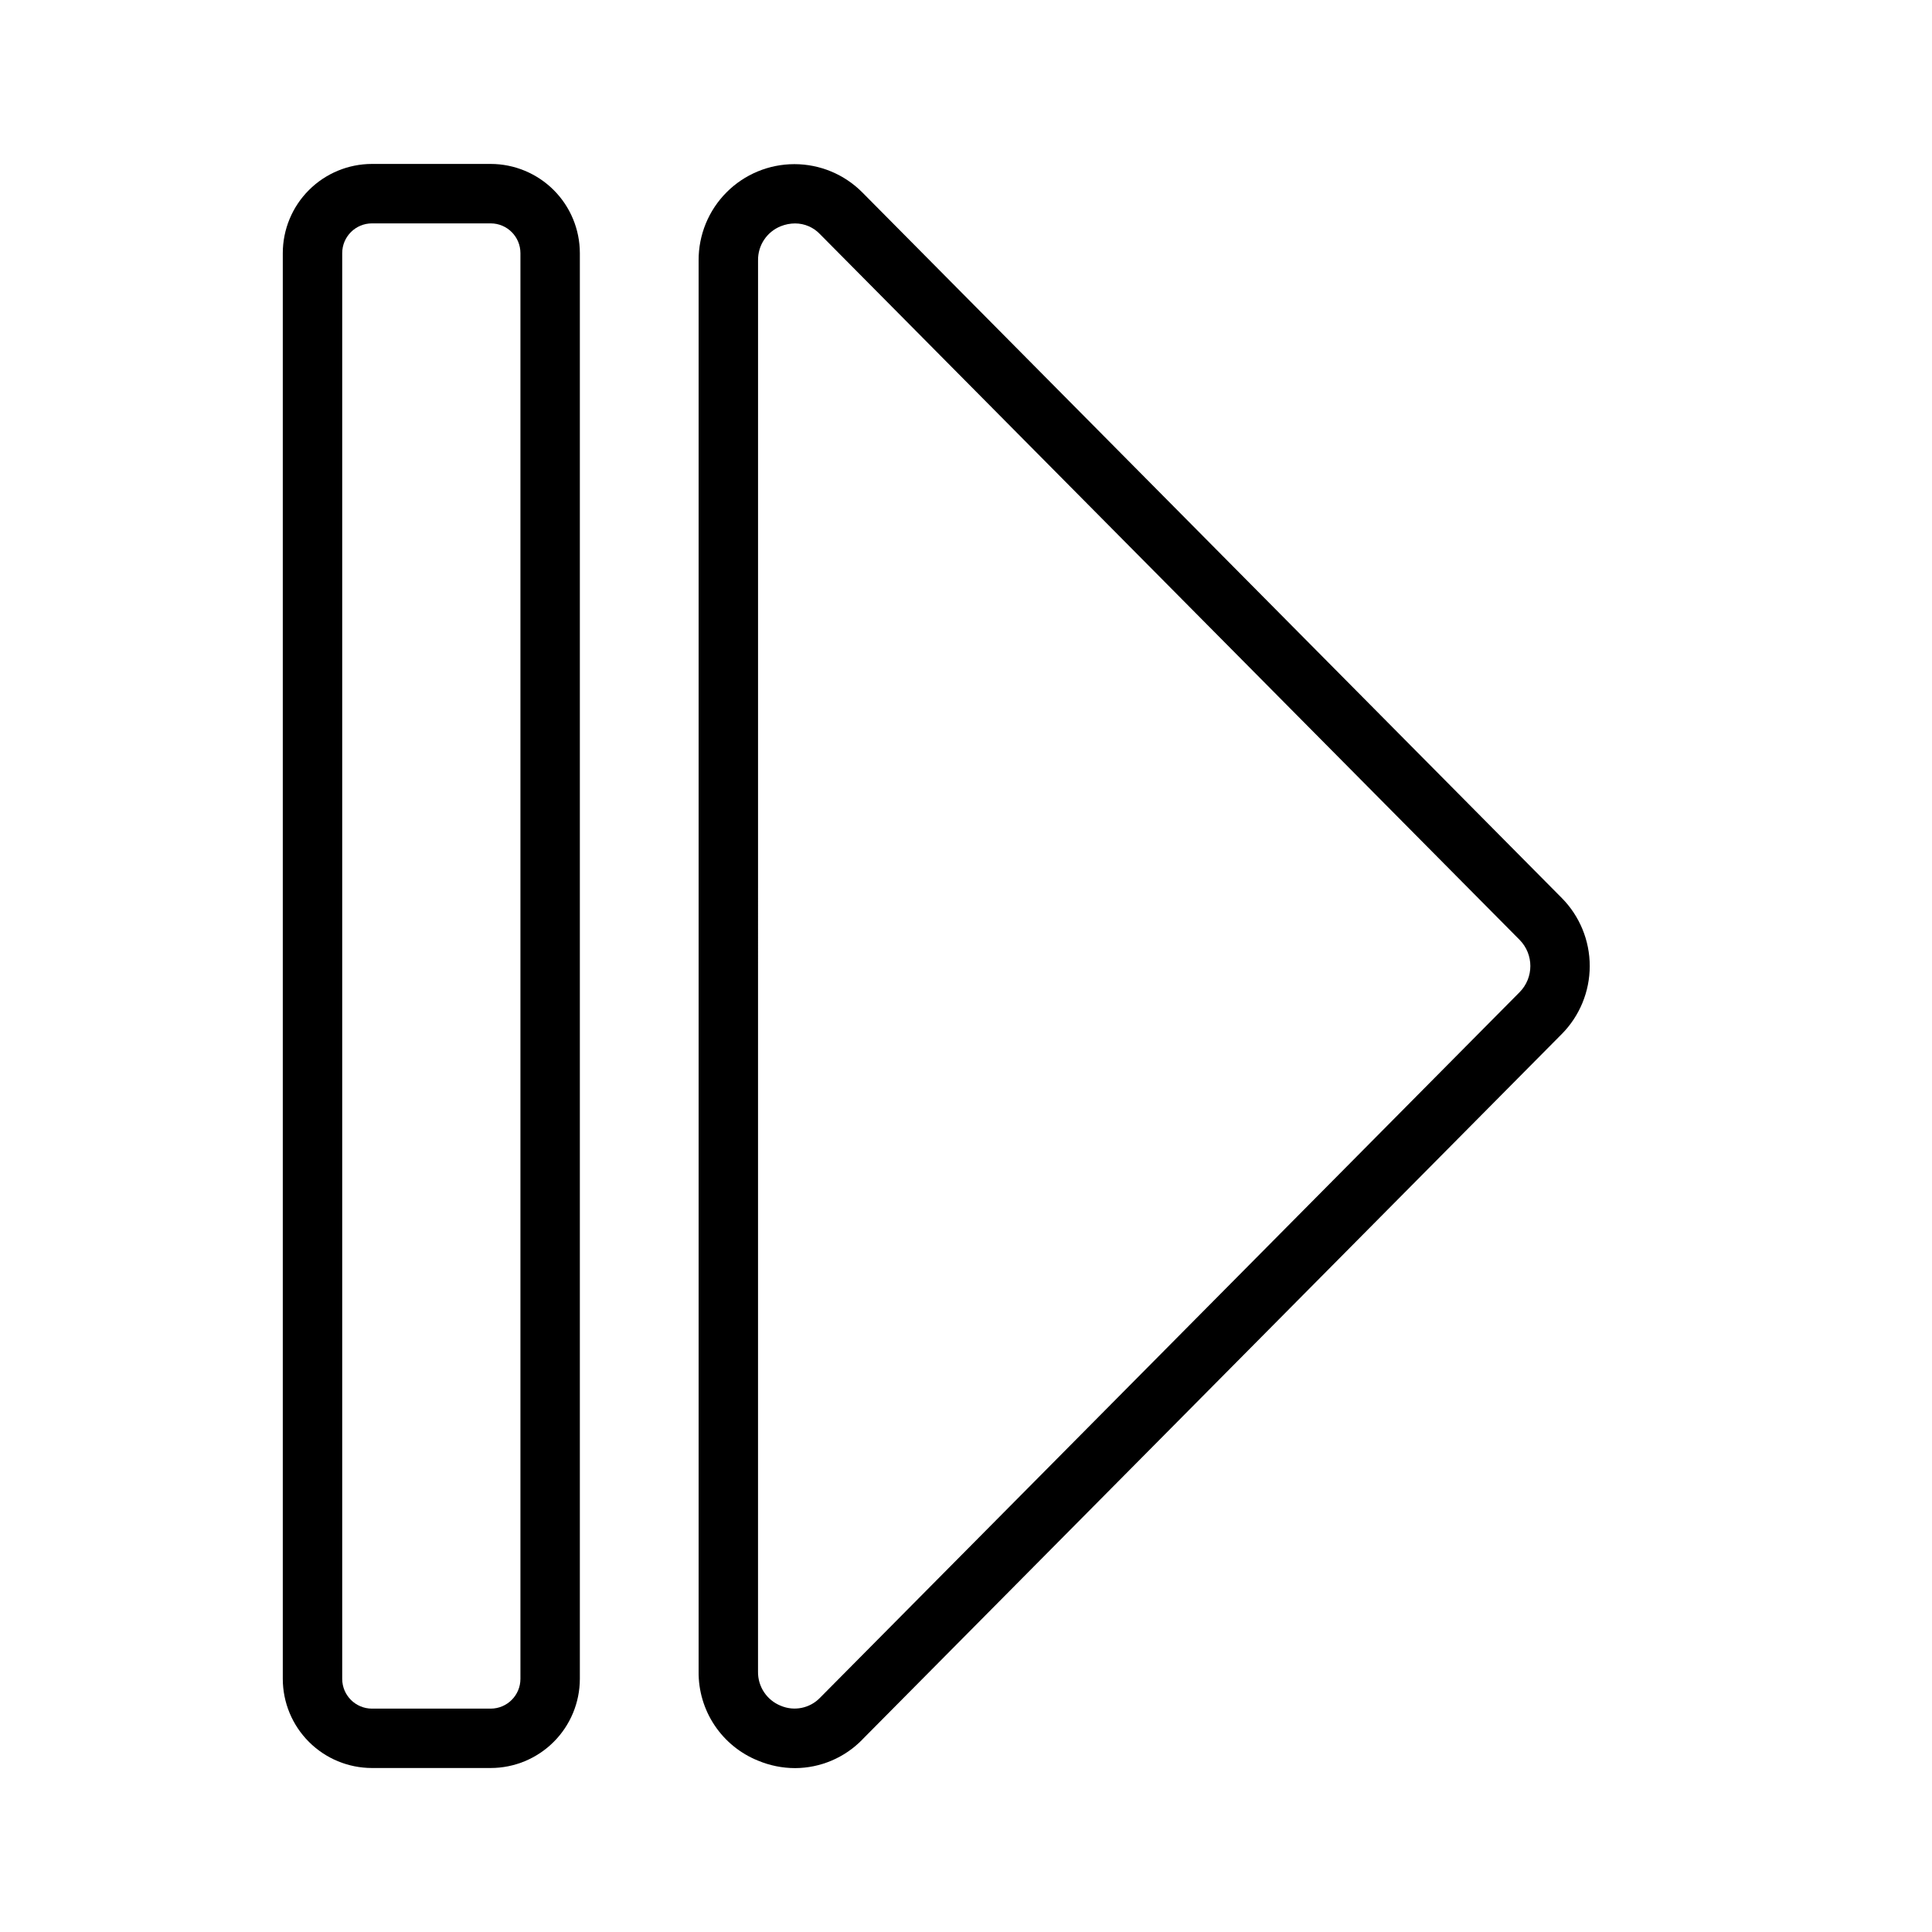
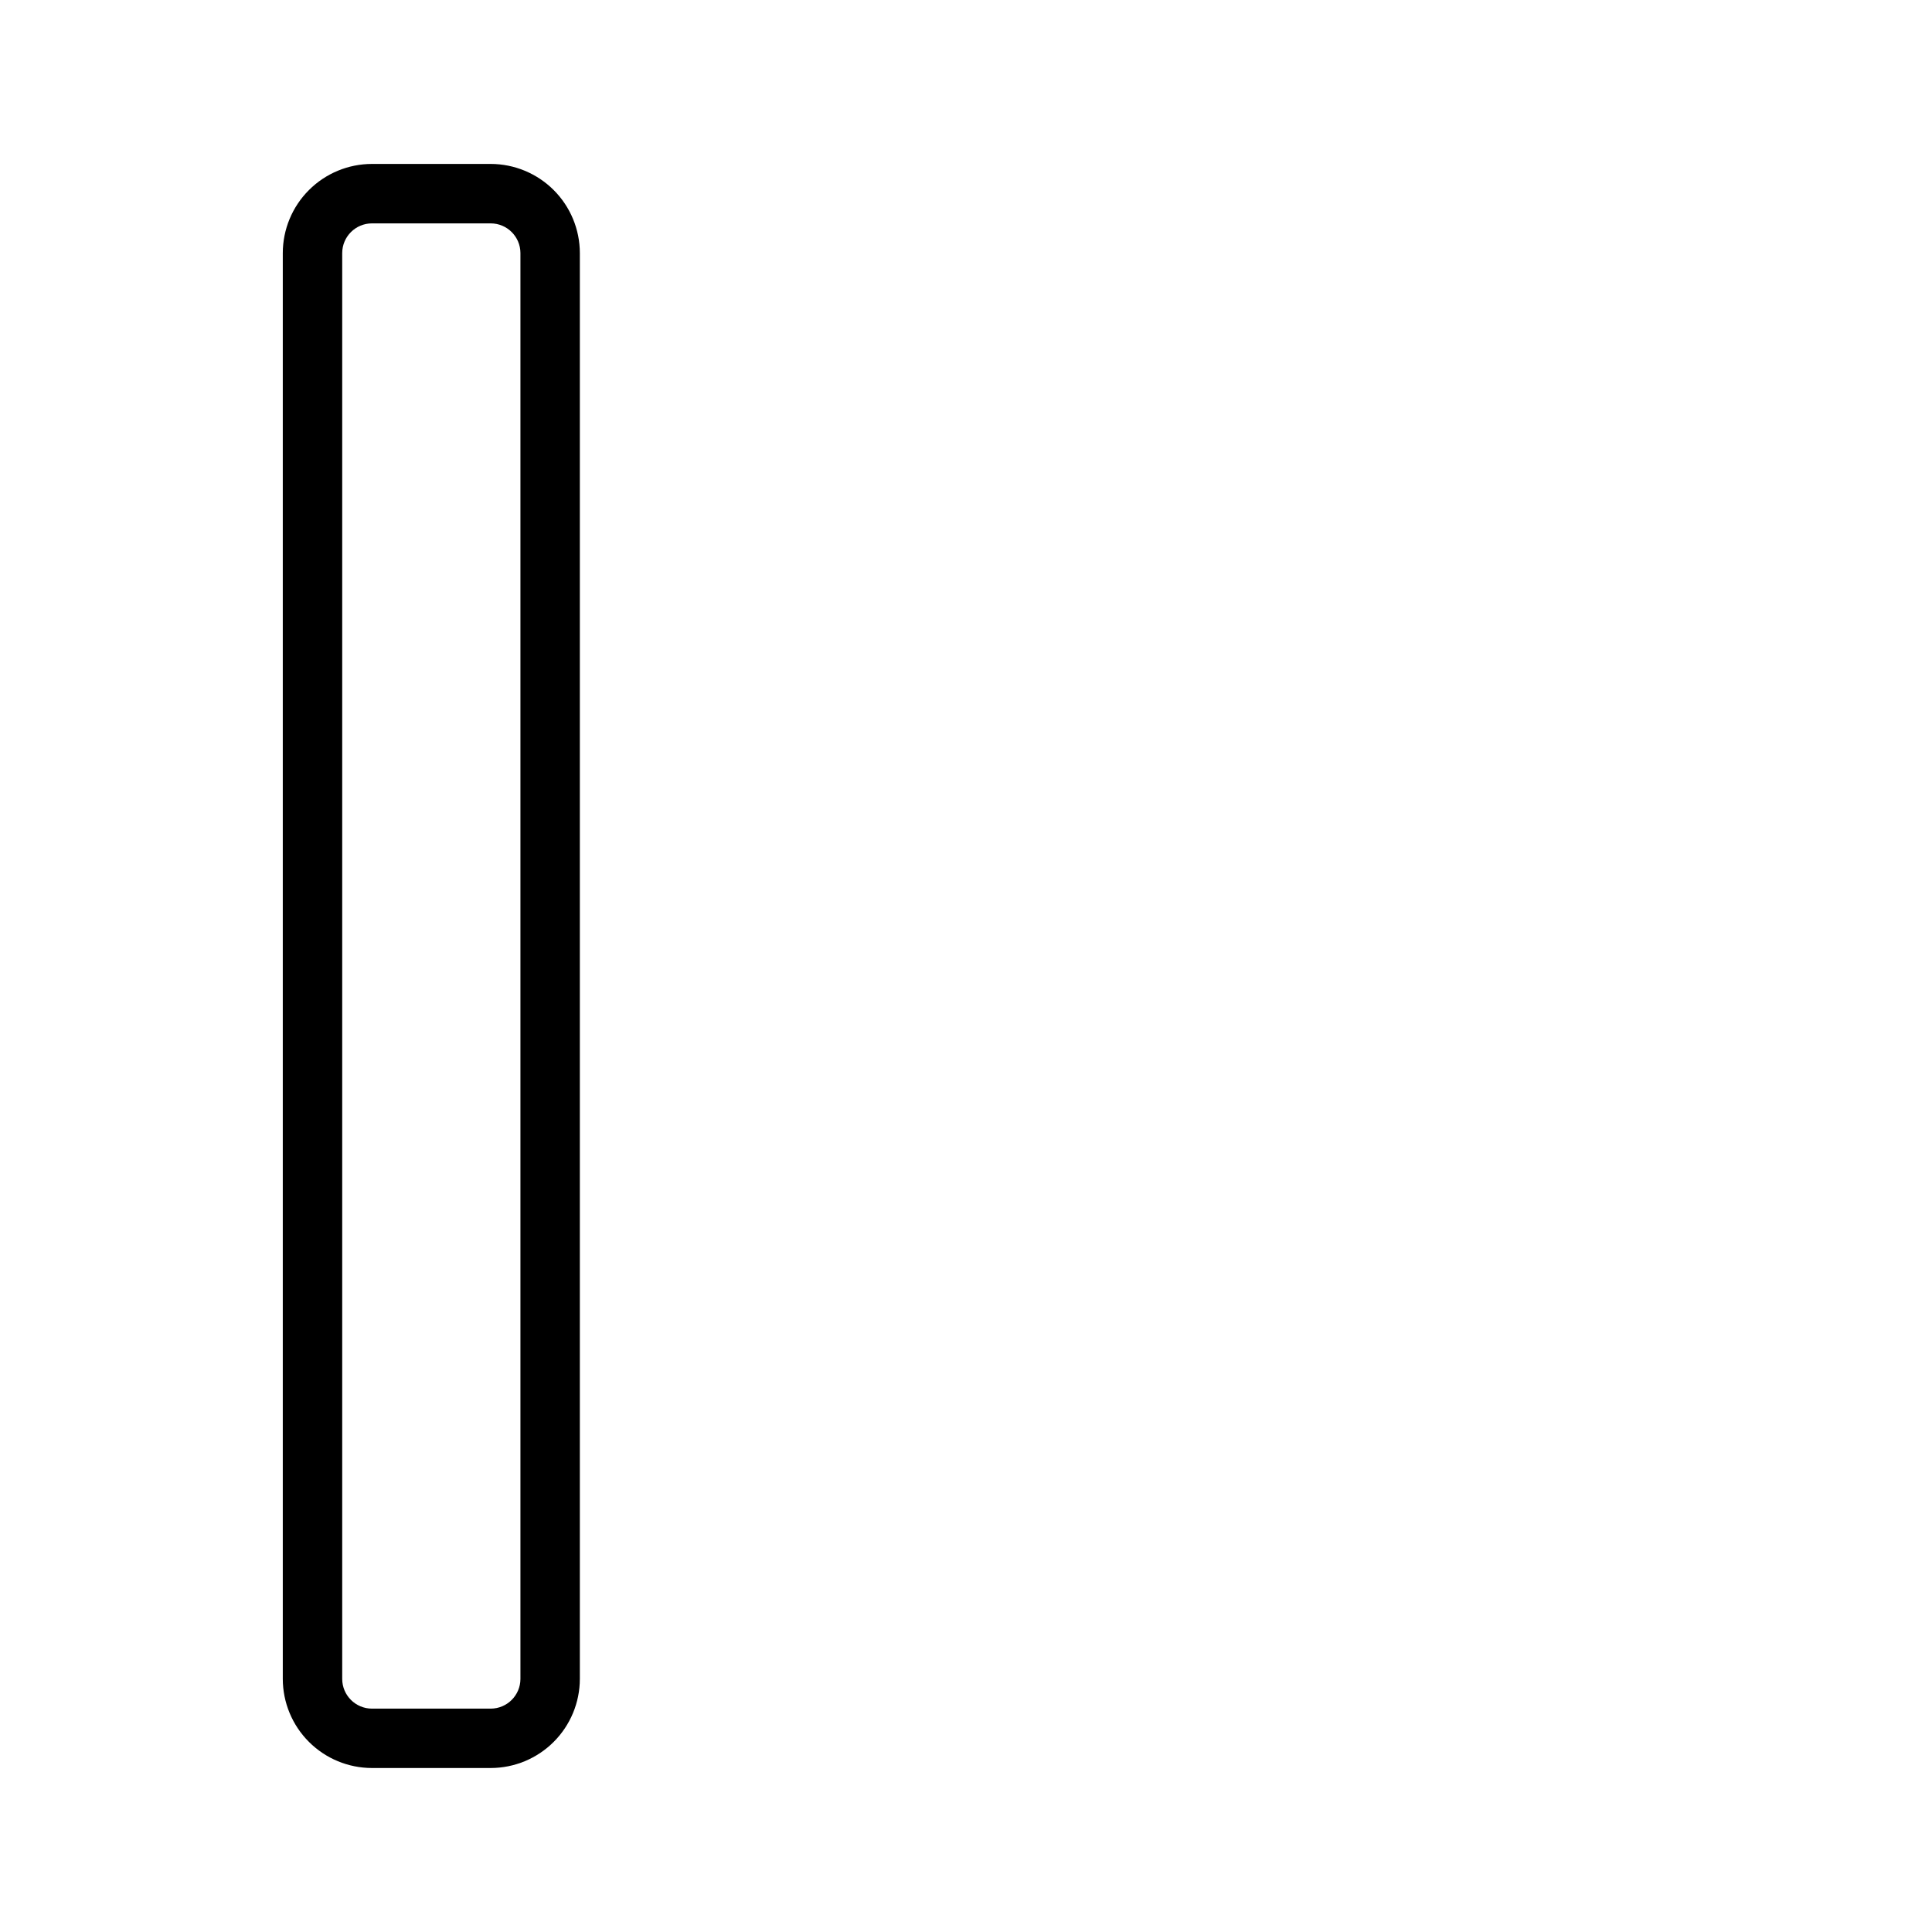
<svg xmlns="http://www.w3.org/2000/svg" fill="#000000" width="800px" height="800px" version="1.1" viewBox="144 144 512 512">
  <g>
-     <path d="m354.7 612.57c6.715-0.027 13.133-2.75 17.82-7.559v-0.016l185.36-186.96v0.004c4.75-4.797 7.414-11.273 7.418-18.027 0.004-6.75-2.656-13.227-7.402-18.027l-185.38-187c-4.762-4.793-11.238-7.484-17.996-7.484-6.754 0-13.23 2.691-17.992 7.481-4.766 4.793-7.422 11.281-7.387 18.039v373.95c-0.059 5.07 1.414 10.039 4.231 14.258 2.816 4.215 6.84 7.484 11.547 9.371 3.098 1.293 6.422 1.961 9.777 1.969zm-9.809-399.55c-0.074-3.984 2.328-7.594 6.027-9.07 1.203-0.48 2.484-0.734 3.777-0.738 2.508-0.004 4.906 1.031 6.629 2.859l185.39 187c3.801 3.852 3.793 10.043-0.016 13.883l-185.38 186.97c-2.691 2.793-6.832 3.637-10.406 2.121-3.699-1.477-6.102-5.09-6.027-9.07z" />
    <path d="m242.56 612.54h31.488c6.262-0.008 12.262-2.496 16.691-6.926 4.426-4.426 6.918-10.43 6.926-16.691v-377.86c-0.008-6.262-2.5-12.266-6.926-16.691-4.43-4.426-10.43-6.918-16.691-6.926h-31.488c-6.262 0.008-12.266 2.5-16.691 6.926-4.43 4.426-6.918 10.43-6.926 16.691v377.86c0.008 6.262 2.496 12.266 6.926 16.691 4.426 4.43 10.43 6.918 16.691 6.926zm-7.871-401.47c0.008-4.344 3.527-7.863 7.871-7.871h31.488c4.344 0.008 7.863 3.527 7.871 7.871v377.86c-0.008 4.344-3.527 7.863-7.871 7.875h-31.488c-4.344-0.012-7.863-3.531-7.871-7.875z" />
  </g>
</svg>